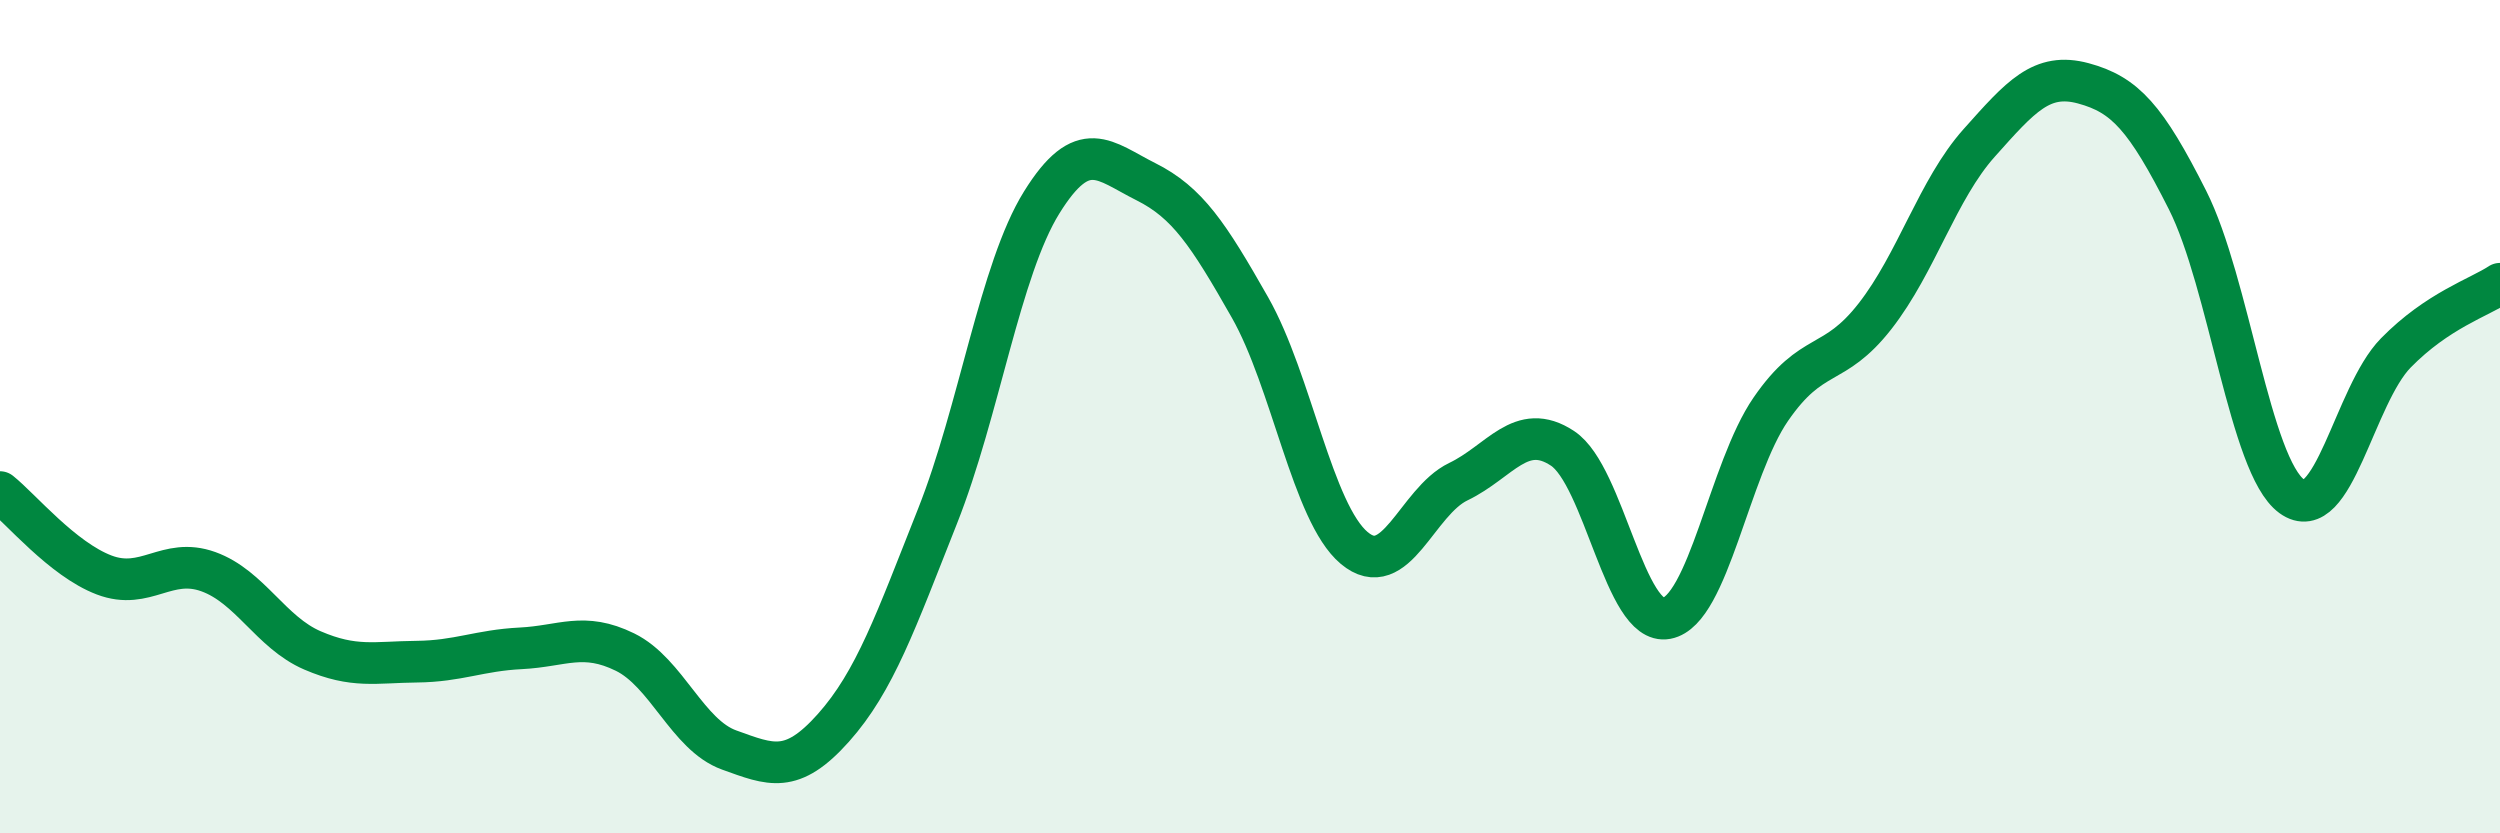
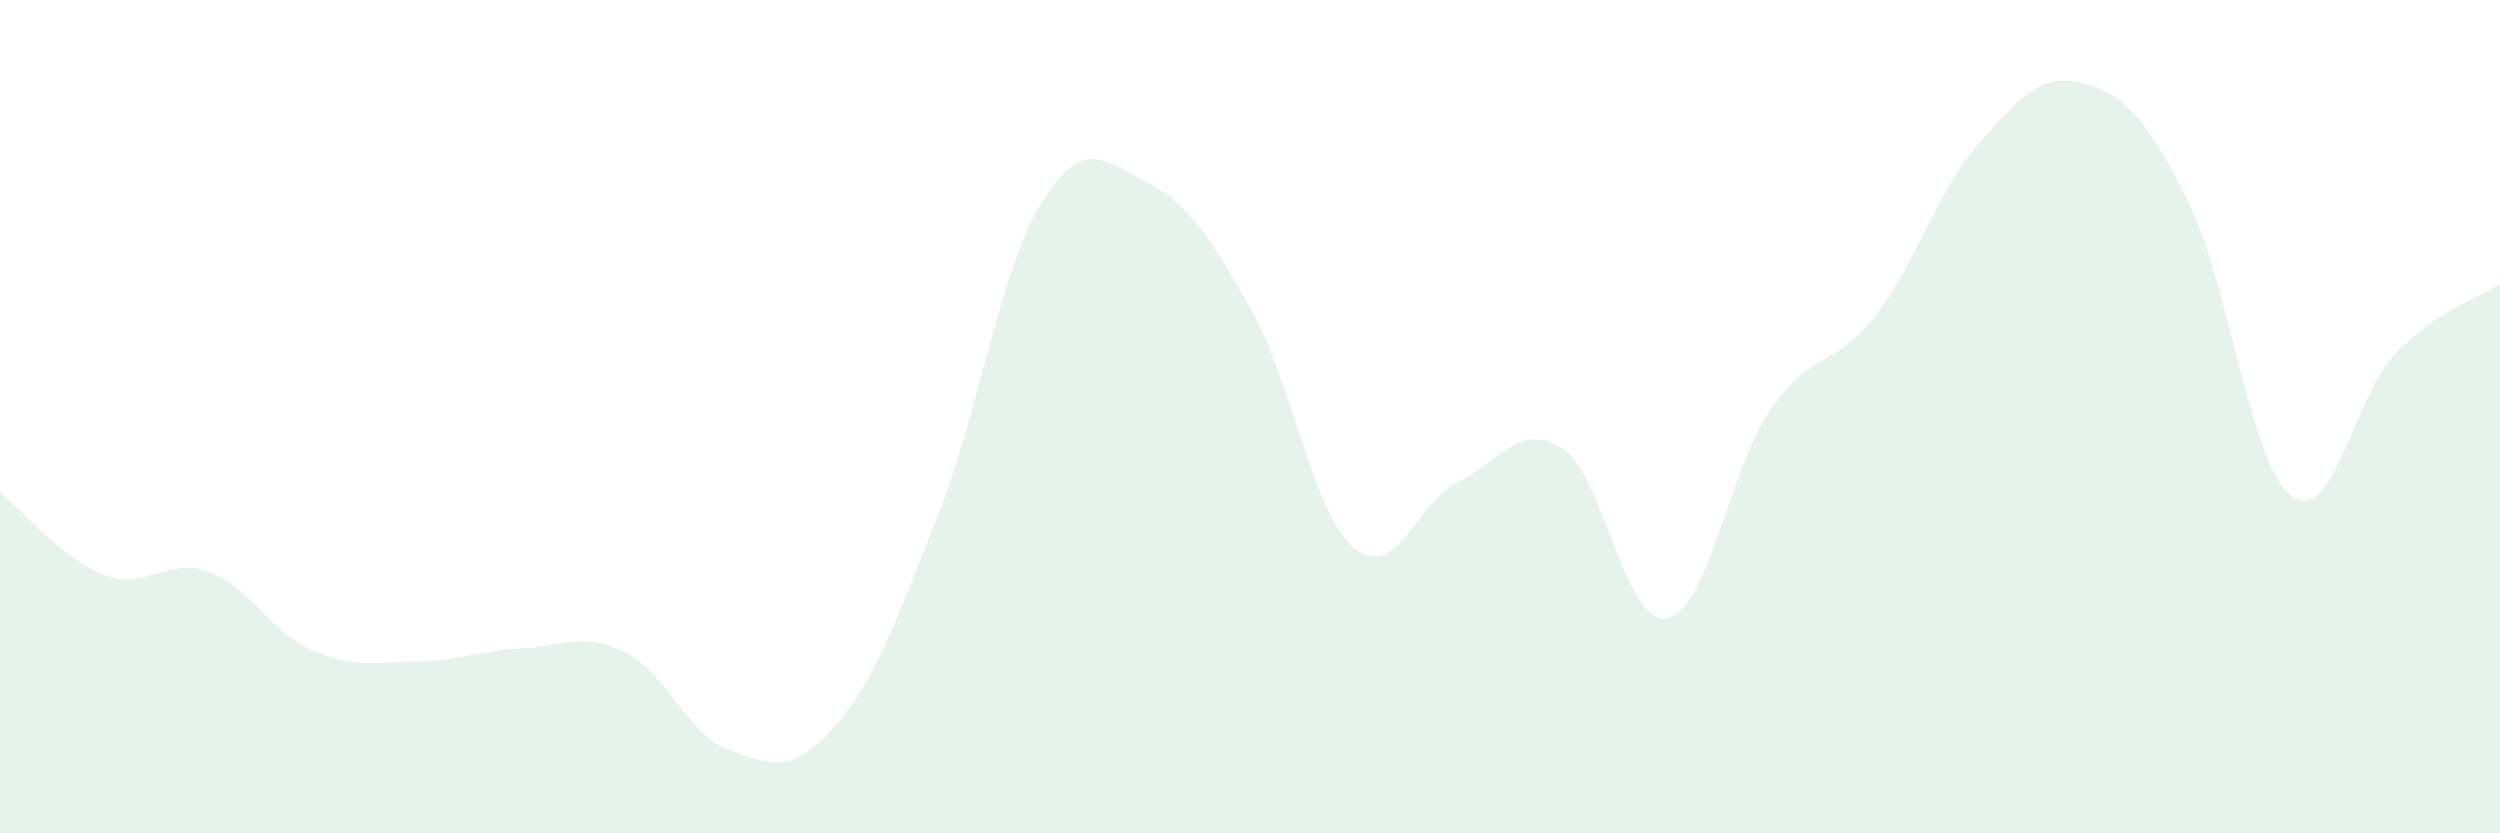
<svg xmlns="http://www.w3.org/2000/svg" width="60" height="20" viewBox="0 0 60 20">
  <path d="M 0,11.81 C 0.5,12.21 1.5,13.42 2.5,13.8 C 3.5,14.18 4,13.36 5,13.72 C 6,14.08 6.5,15.18 7.5,15.61 C 8.5,16.04 9,15.89 10,15.88 C 11,15.87 11.5,15.61 12.5,15.56 C 13.5,15.51 14,15.16 15,15.65 C 16,16.14 16.5,17.64 17.5,18 C 18.5,18.36 19,18.59 20,17.47 C 21,16.35 21.5,14.91 22.5,12.39 C 23.5,9.87 24,6.47 25,4.86 C 26,3.25 26.5,3.86 27.5,4.36 C 28.5,4.86 29,5.62 30,7.38 C 31,9.14 31.5,12.31 32.5,13.15 C 33.5,13.99 34,12.04 35,11.56 C 36,11.08 36.5,10.1 37.5,10.76 C 38.5,11.42 39,15.03 40,14.84 C 41,14.65 41.5,11.27 42.5,9.82 C 43.5,8.37 44,8.87 45,7.59 C 46,6.31 46.5,4.55 47.5,3.43 C 48.5,2.31 49,1.73 50,2 C 51,2.27 51.5,2.82 52.5,4.8 C 53.5,6.78 54,11.18 55,11.91 C 56,12.64 56.5,9.49 57.5,8.47 C 58.5,7.45 59.5,7.14 60,6.81L60 20L0 20Z" fill="#008740" opacity="0.1" stroke-linecap="round" stroke-linejoin="round" />
-   <path d="M 0,11.81 C 0.5,12.21 1.5,13.42 2.5,13.8 C 3.5,14.18 4,13.36 5,13.72 C 6,14.08 6.5,15.18 7.5,15.61 C 8.5,16.04 9,15.89 10,15.88 C 11,15.87 11.5,15.61 12.5,15.56 C 13.5,15.51 14,15.16 15,15.65 C 16,16.14 16.5,17.64 17.5,18 C 18.5,18.36 19,18.59 20,17.47 C 21,16.35 21.5,14.91 22.5,12.39 C 23.5,9.87 24,6.47 25,4.86 C 26,3.25 26.5,3.86 27.5,4.36 C 28.5,4.86 29,5.62 30,7.38 C 31,9.14 31.5,12.31 32.5,13.15 C 33.5,13.99 34,12.04 35,11.56 C 36,11.08 36.5,10.1 37.5,10.76 C 38.5,11.42 39,15.03 40,14.84 C 41,14.65 41.5,11.27 42.5,9.82 C 43.5,8.37 44,8.87 45,7.59 C 46,6.31 46.5,4.55 47.5,3.43 C 48.5,2.31 49,1.73 50,2 C 51,2.27 51.5,2.82 52.5,4.8 C 53.5,6.78 54,11.18 55,11.91 C 56,12.64 56.5,9.49 57.5,8.47 C 58.5,7.45 59.5,7.14 60,6.81" stroke="#008740" stroke-width="1" fill="none" stroke-linecap="round" stroke-linejoin="round" />
</svg>